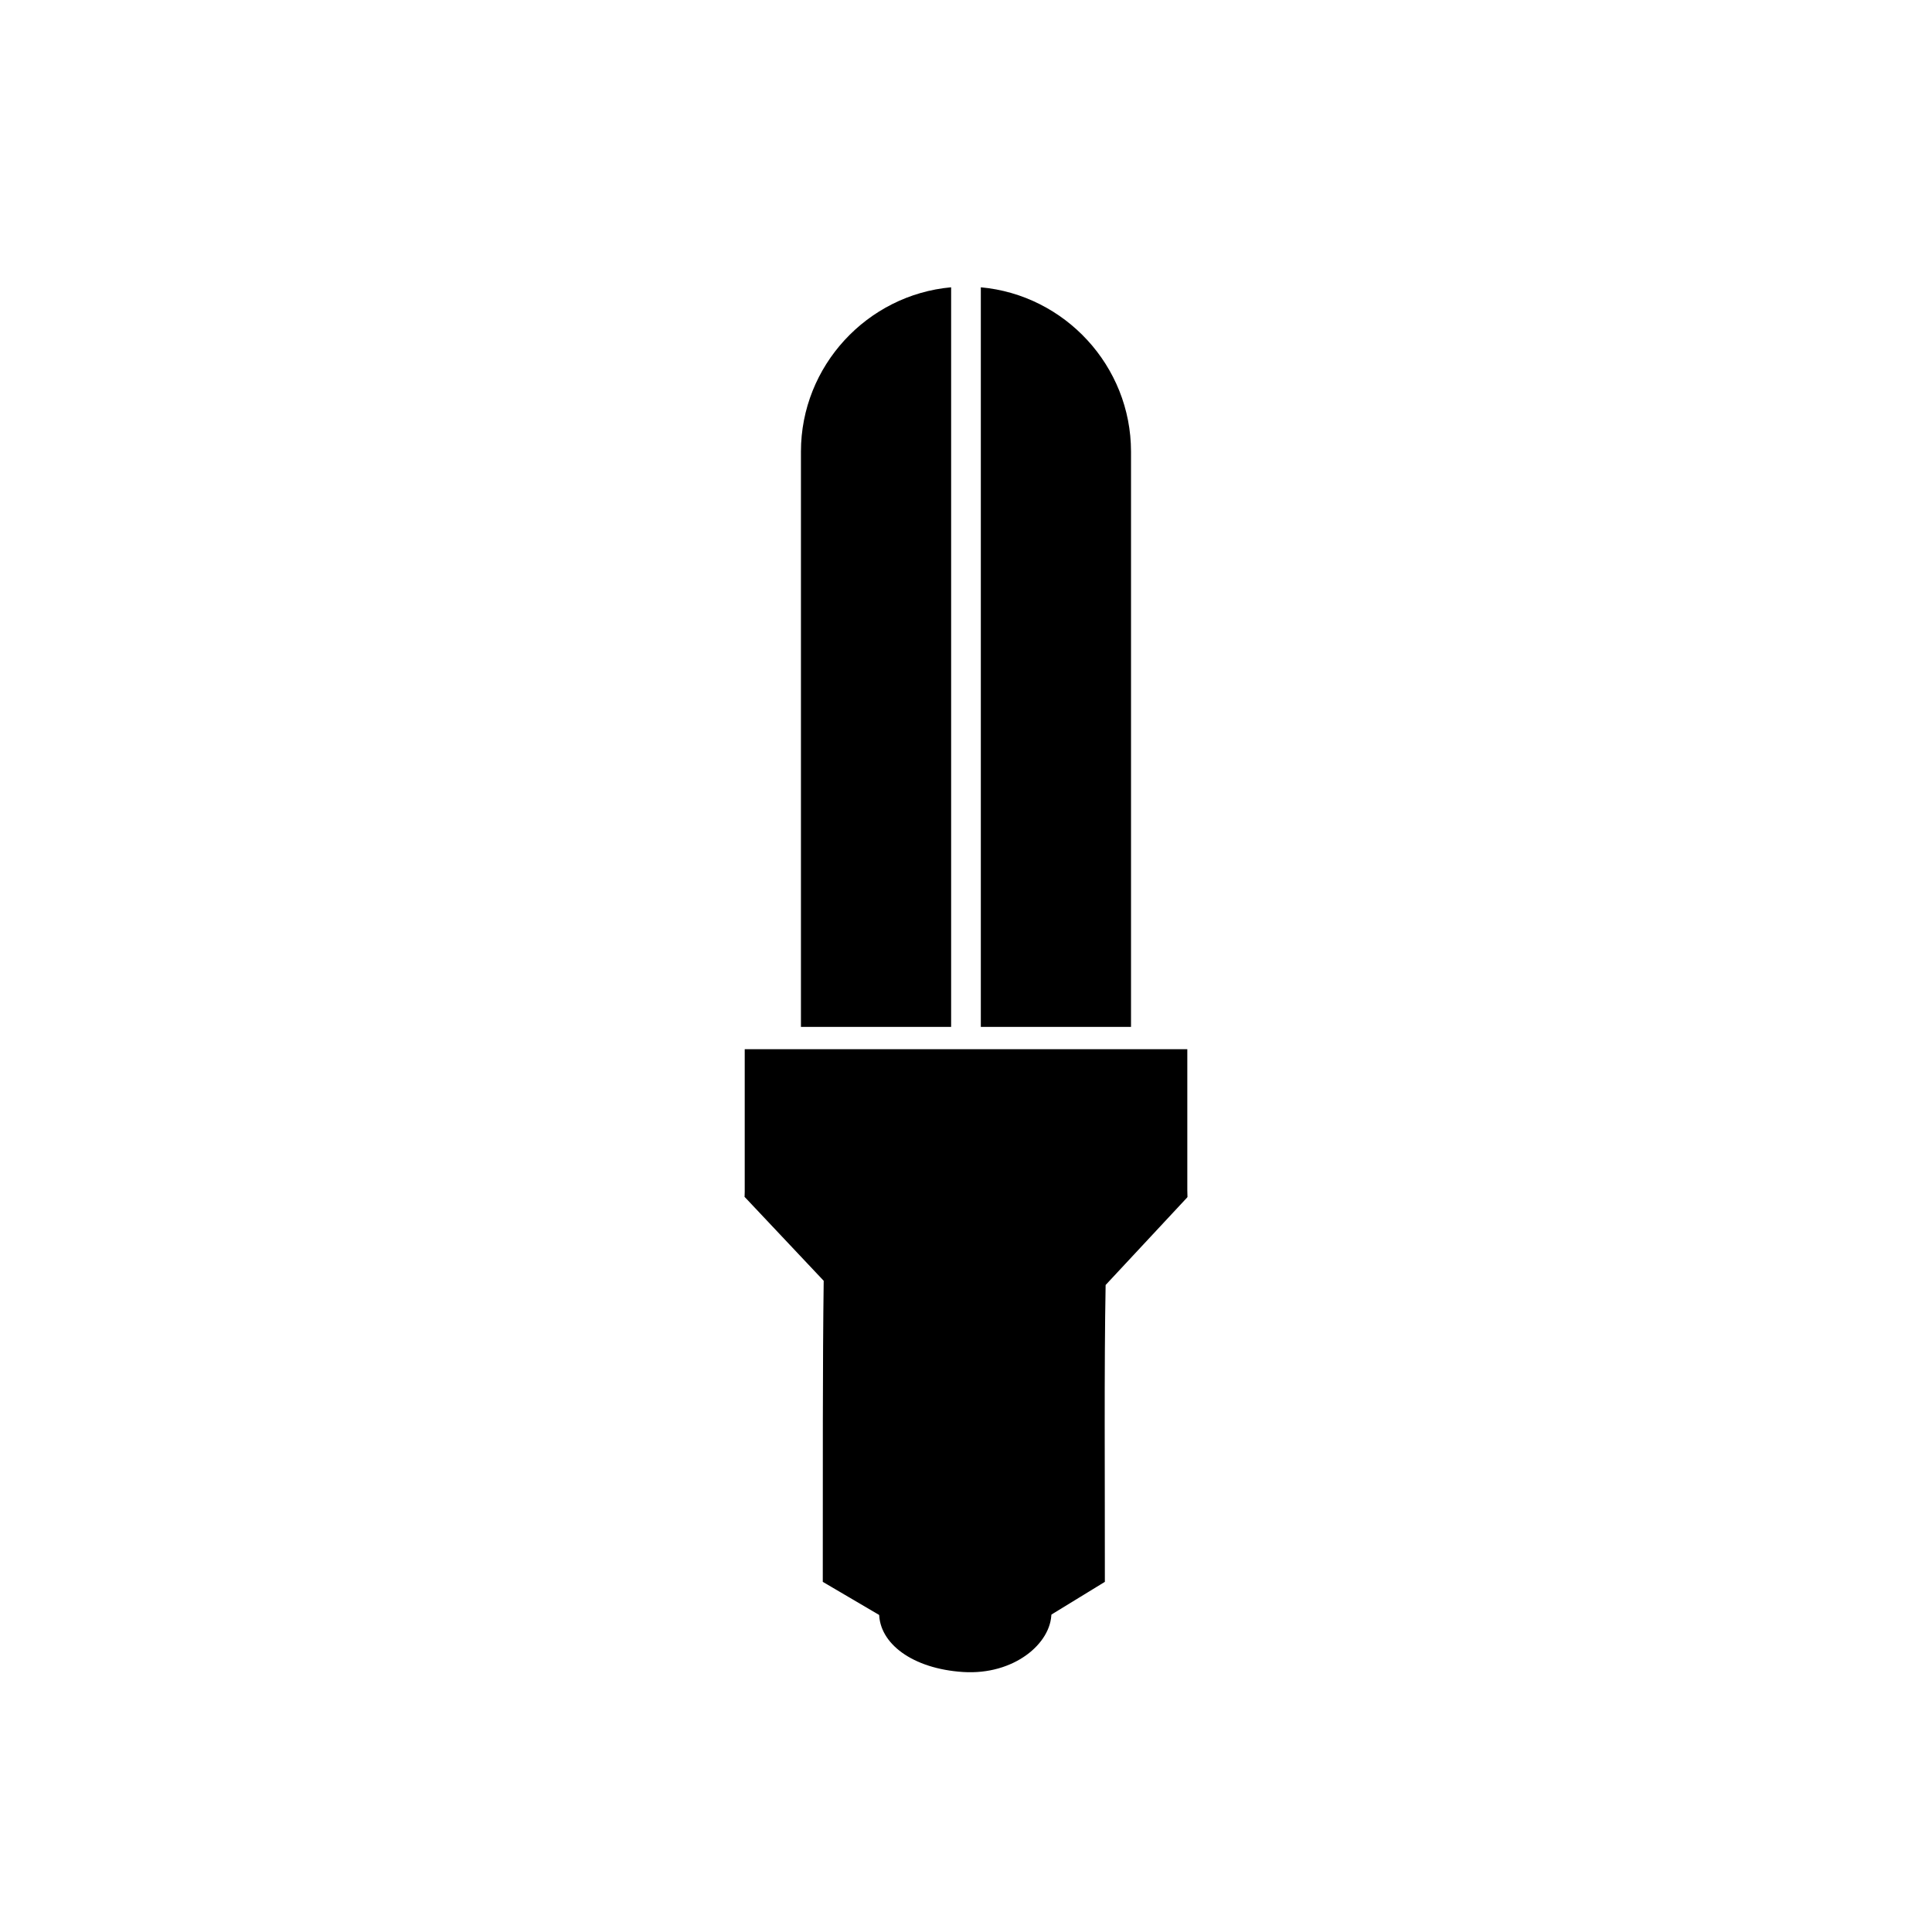
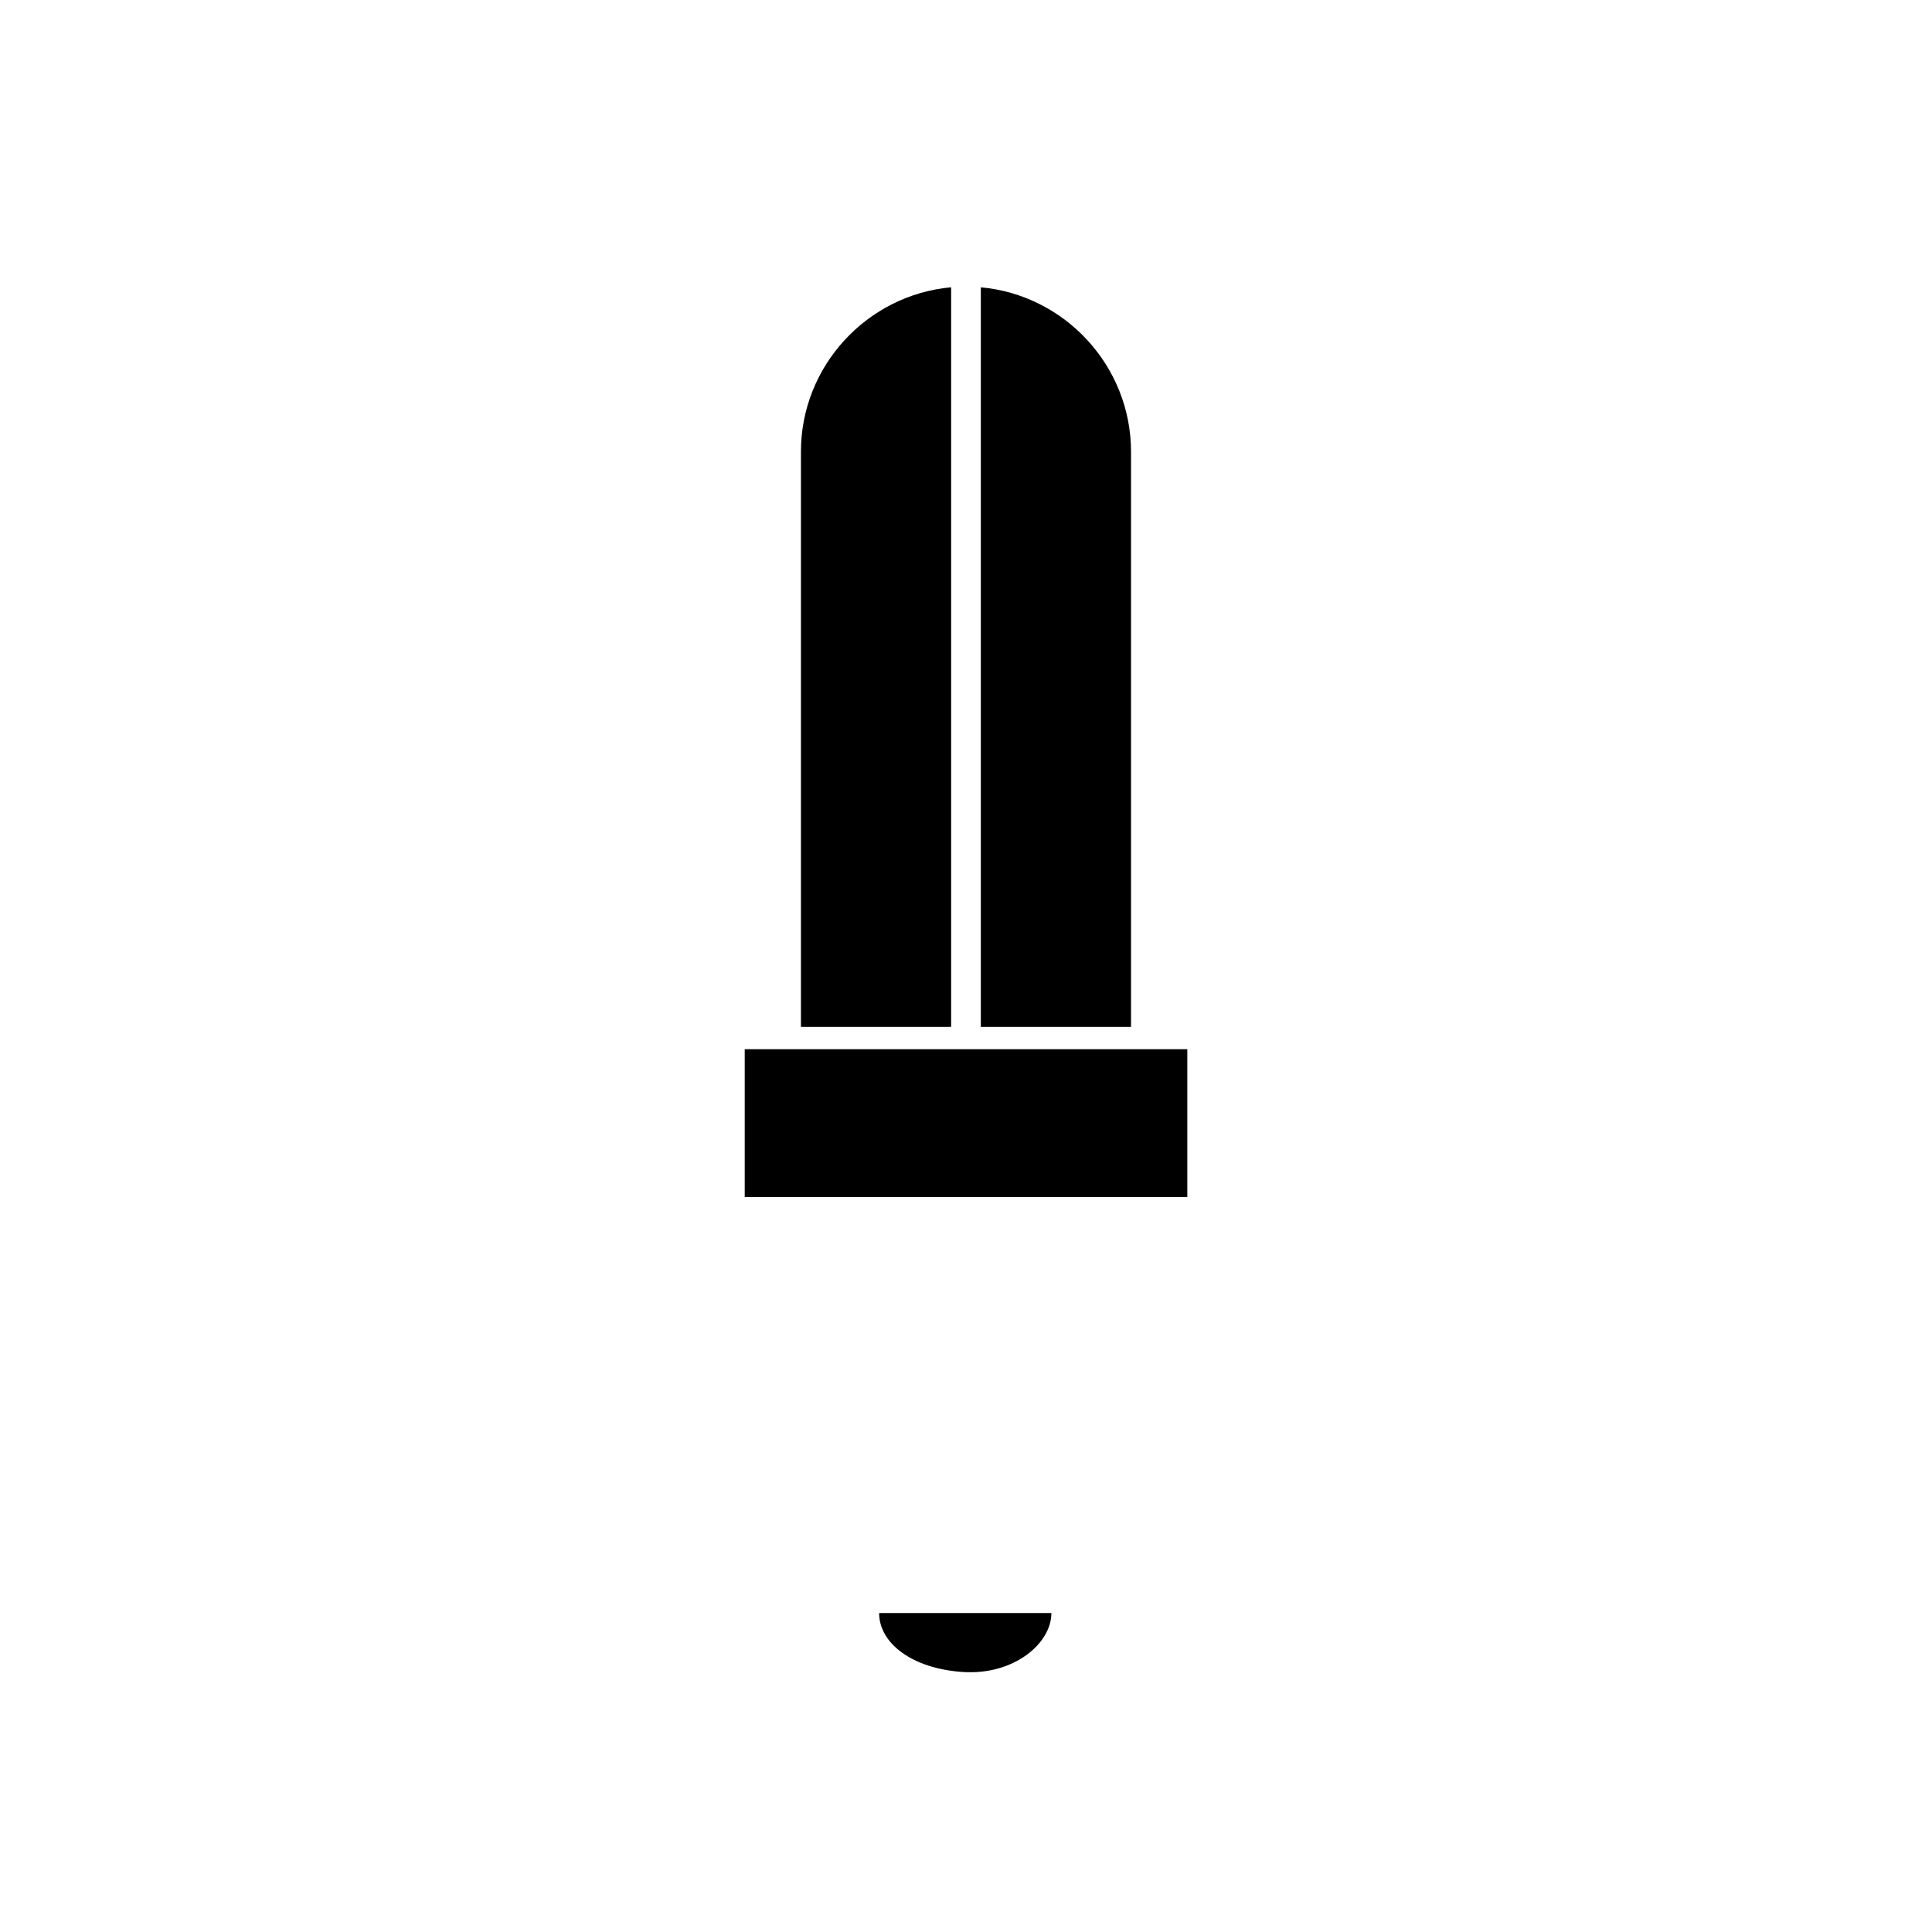
<svg xmlns="http://www.w3.org/2000/svg" fill="#000000" width="800px" height="800px" version="1.1" viewBox="144 144 512 512">
  <g fill-rule="evenodd">
    <path d="m341.36 422.05h117.29v39.188h-117.29z" />
    <path d="m376.98 571.47 45.652 0.008c0 8.039-9.934 16.484-23.395 15.621-13.461-0.867-22.258-7.59-22.258-15.629z" />
-     <path d="m458.57 459.42-117.13 0.066-0.074 1.742 20.922 22.195c-0.301 22.008-0.215 49.934-0.242 79.785l15.23 8.945h44.91l14.613-8.945c0.023-28.395-0.199-57.156 0.203-78.672l21.645-23.23-0.074-1.895z" />
    <path d="m403.93 416.14v-196c22.23 2.008 39.801 20.828 39.801 43.555v152.45zm-47.672 0v-152.45c0-22.73 17.57-41.551 39.801-43.555v196z" />
  </g>
</svg>